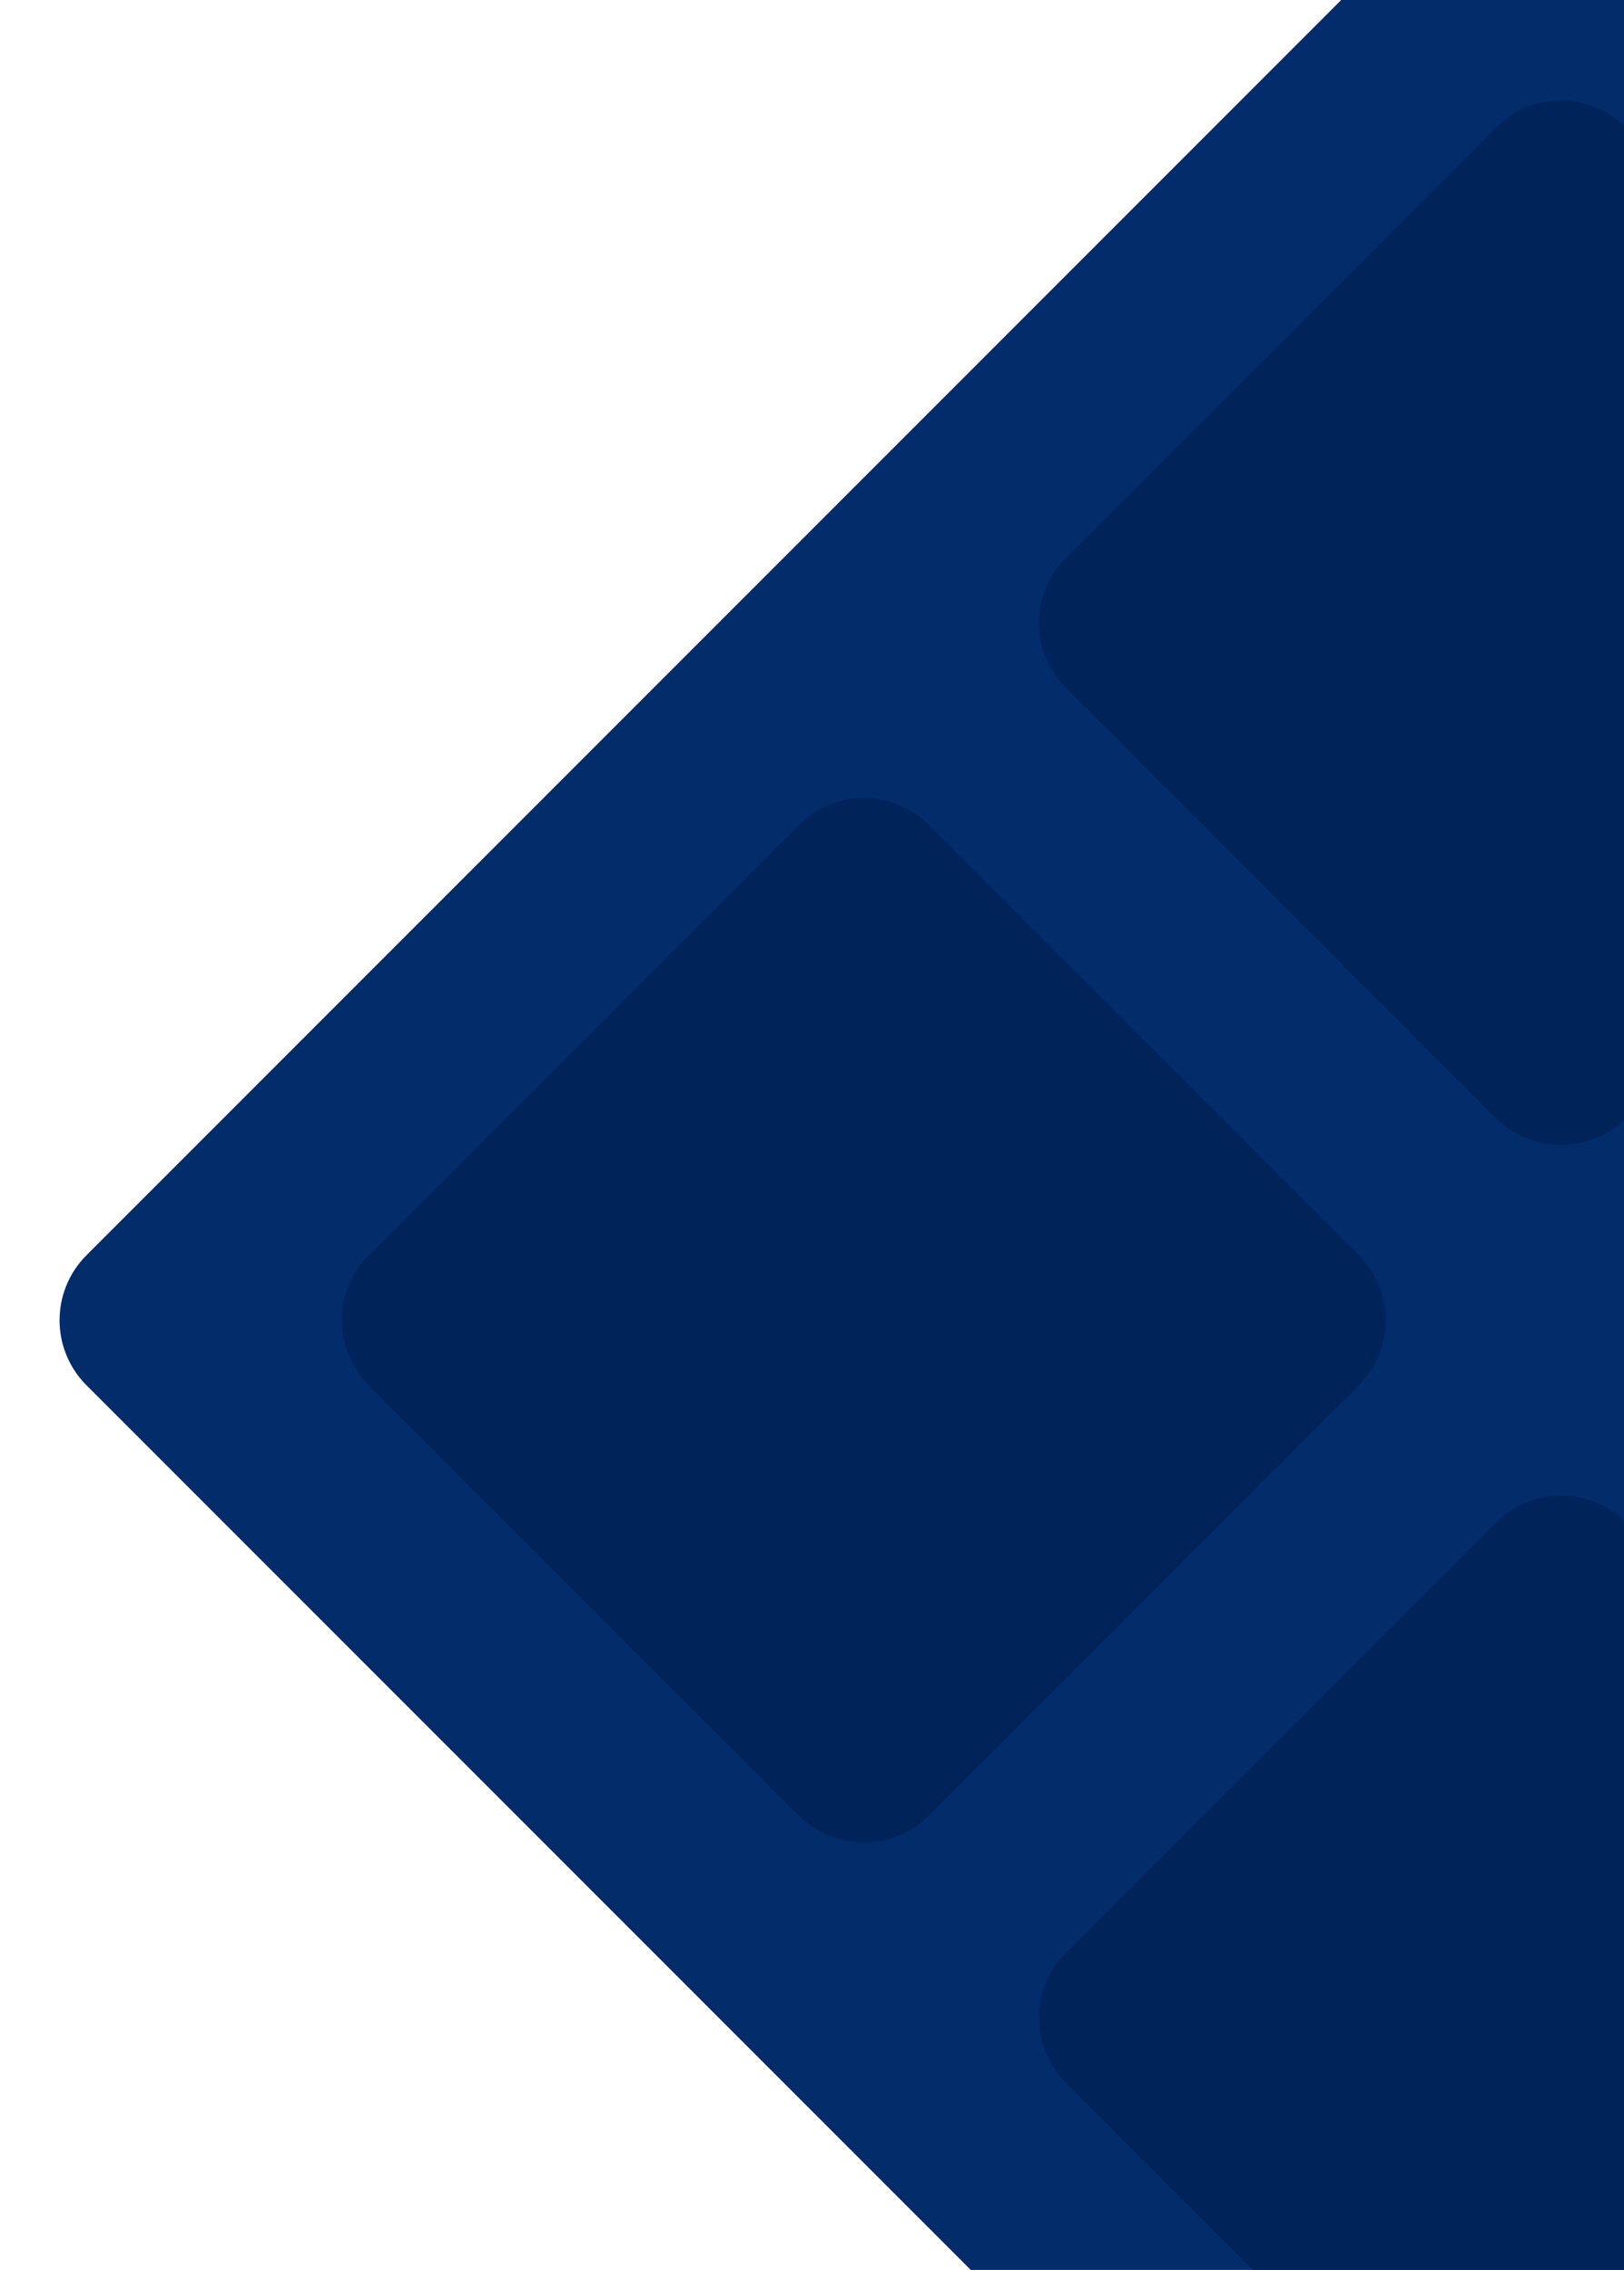
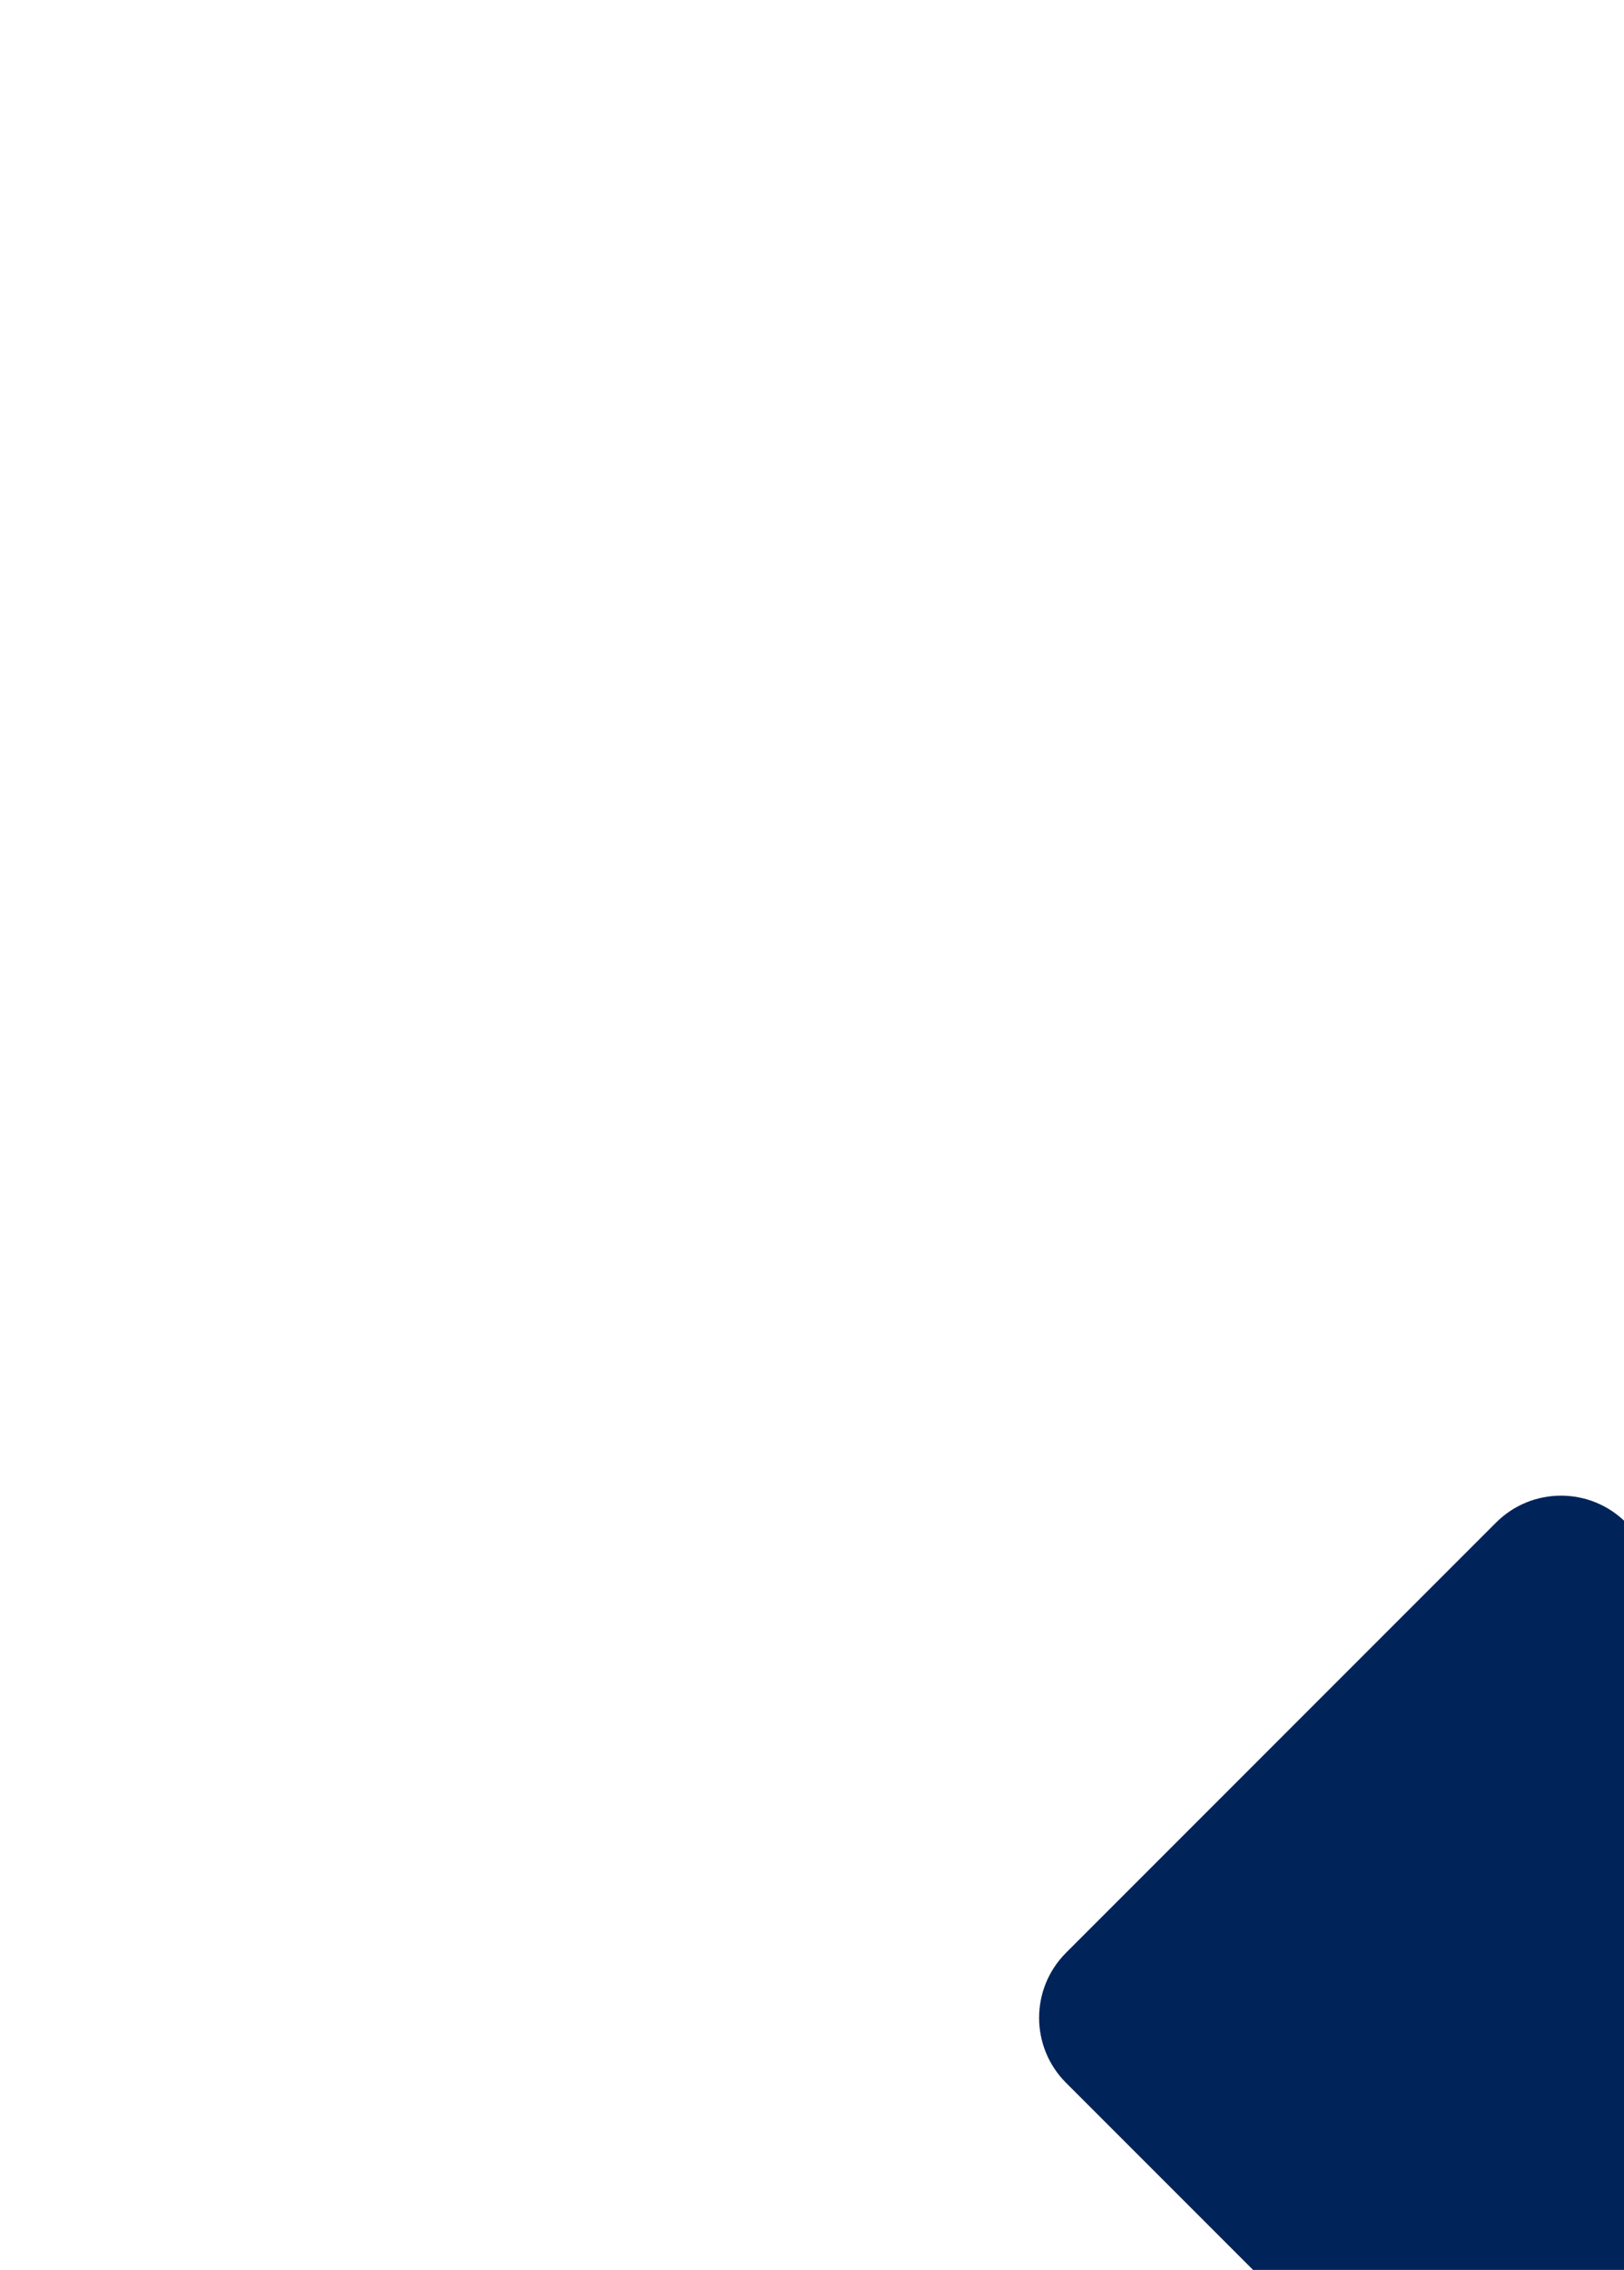
<svg xmlns="http://www.w3.org/2000/svg" width="350" height="489" viewBox="0 0 350 489" fill="none">
  <g clip-path="url(#clip0_210_2083)">
-     <path d="M350.437 602.209L654.219 298.428C661.955 290.691 661.955 278.148 654.219 270.412L350.437 -33.369C342.701 -41.105 330.158 -41.105 322.422 -33.369L18.64 270.412C10.904 278.148 10.904 290.691 18.64 298.428L322.422 602.209C330.158 609.945 342.701 609.945 350.437 602.209Z" fill="#032C6B" />
-     <path d="M443.107 120.158L350.434 27.484C342.697 19.748 330.154 19.748 322.418 27.484L229.744 120.158C222.008 127.894 222.008 140.437 229.744 148.173L322.418 240.847C330.154 248.583 342.697 248.583 350.434 240.847L443.107 148.174C450.843 140.437 450.843 127.894 443.107 120.158Z" fill="#00235A" />
    <path d="M443.111 420.681L350.437 328.008C342.701 320.271 330.158 320.272 322.422 328.008L229.748 420.681C222.012 428.418 222.012 440.961 229.748 448.697L322.422 541.371C330.158 549.107 342.701 549.107 350.437 541.37L443.111 448.697C450.847 440.961 450.847 428.418 443.111 420.681Z" fill="#00235A" />
-     <path d="M200.174 391.095L292.848 298.422C300.584 290.686 300.584 278.143 292.848 270.406L200.174 177.733C192.438 169.996 179.895 169.996 172.159 177.733L79.485 270.406C71.749 278.143 71.749 290.686 79.485 298.422L172.159 391.095C179.895 398.832 192.438 398.832 200.174 391.095Z" fill="#00235A" />
  </g>
  <defs>
    <clipPath id="clip0_210_2083">
      <rect width="660" height="660" fill="white" transform="translate(0 -52)" />
    </clipPath>
  </defs>
</svg>